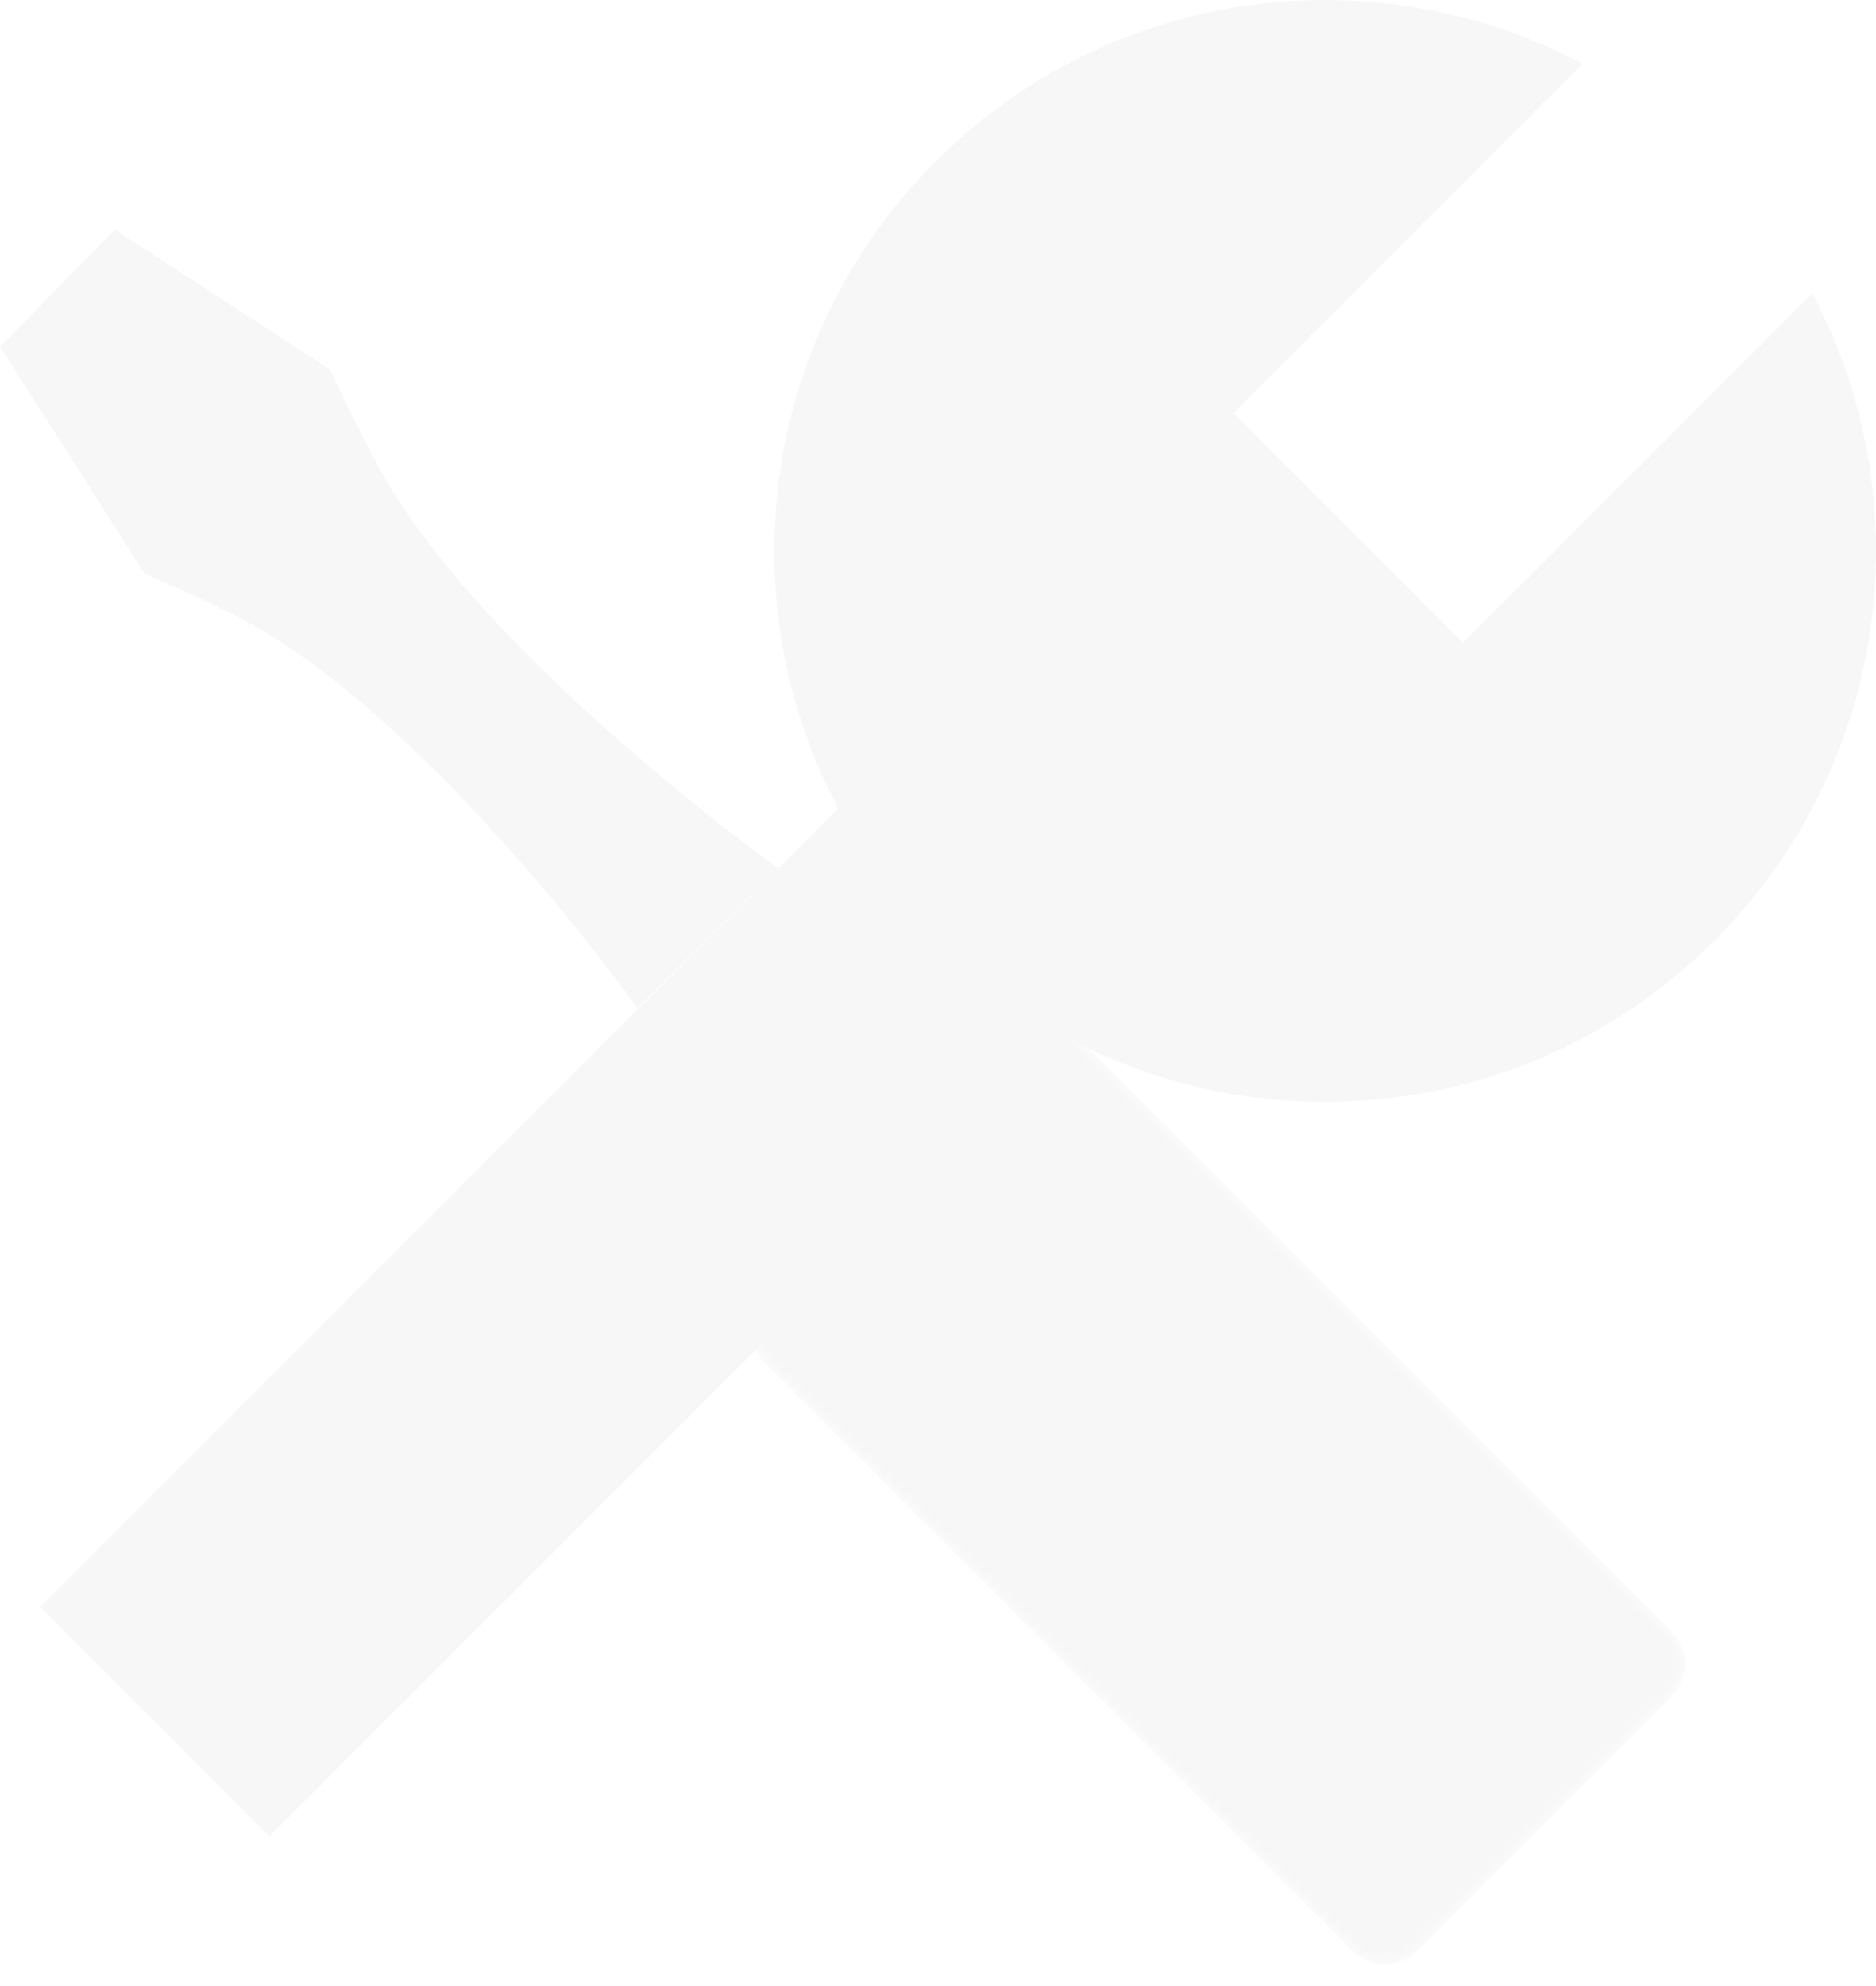
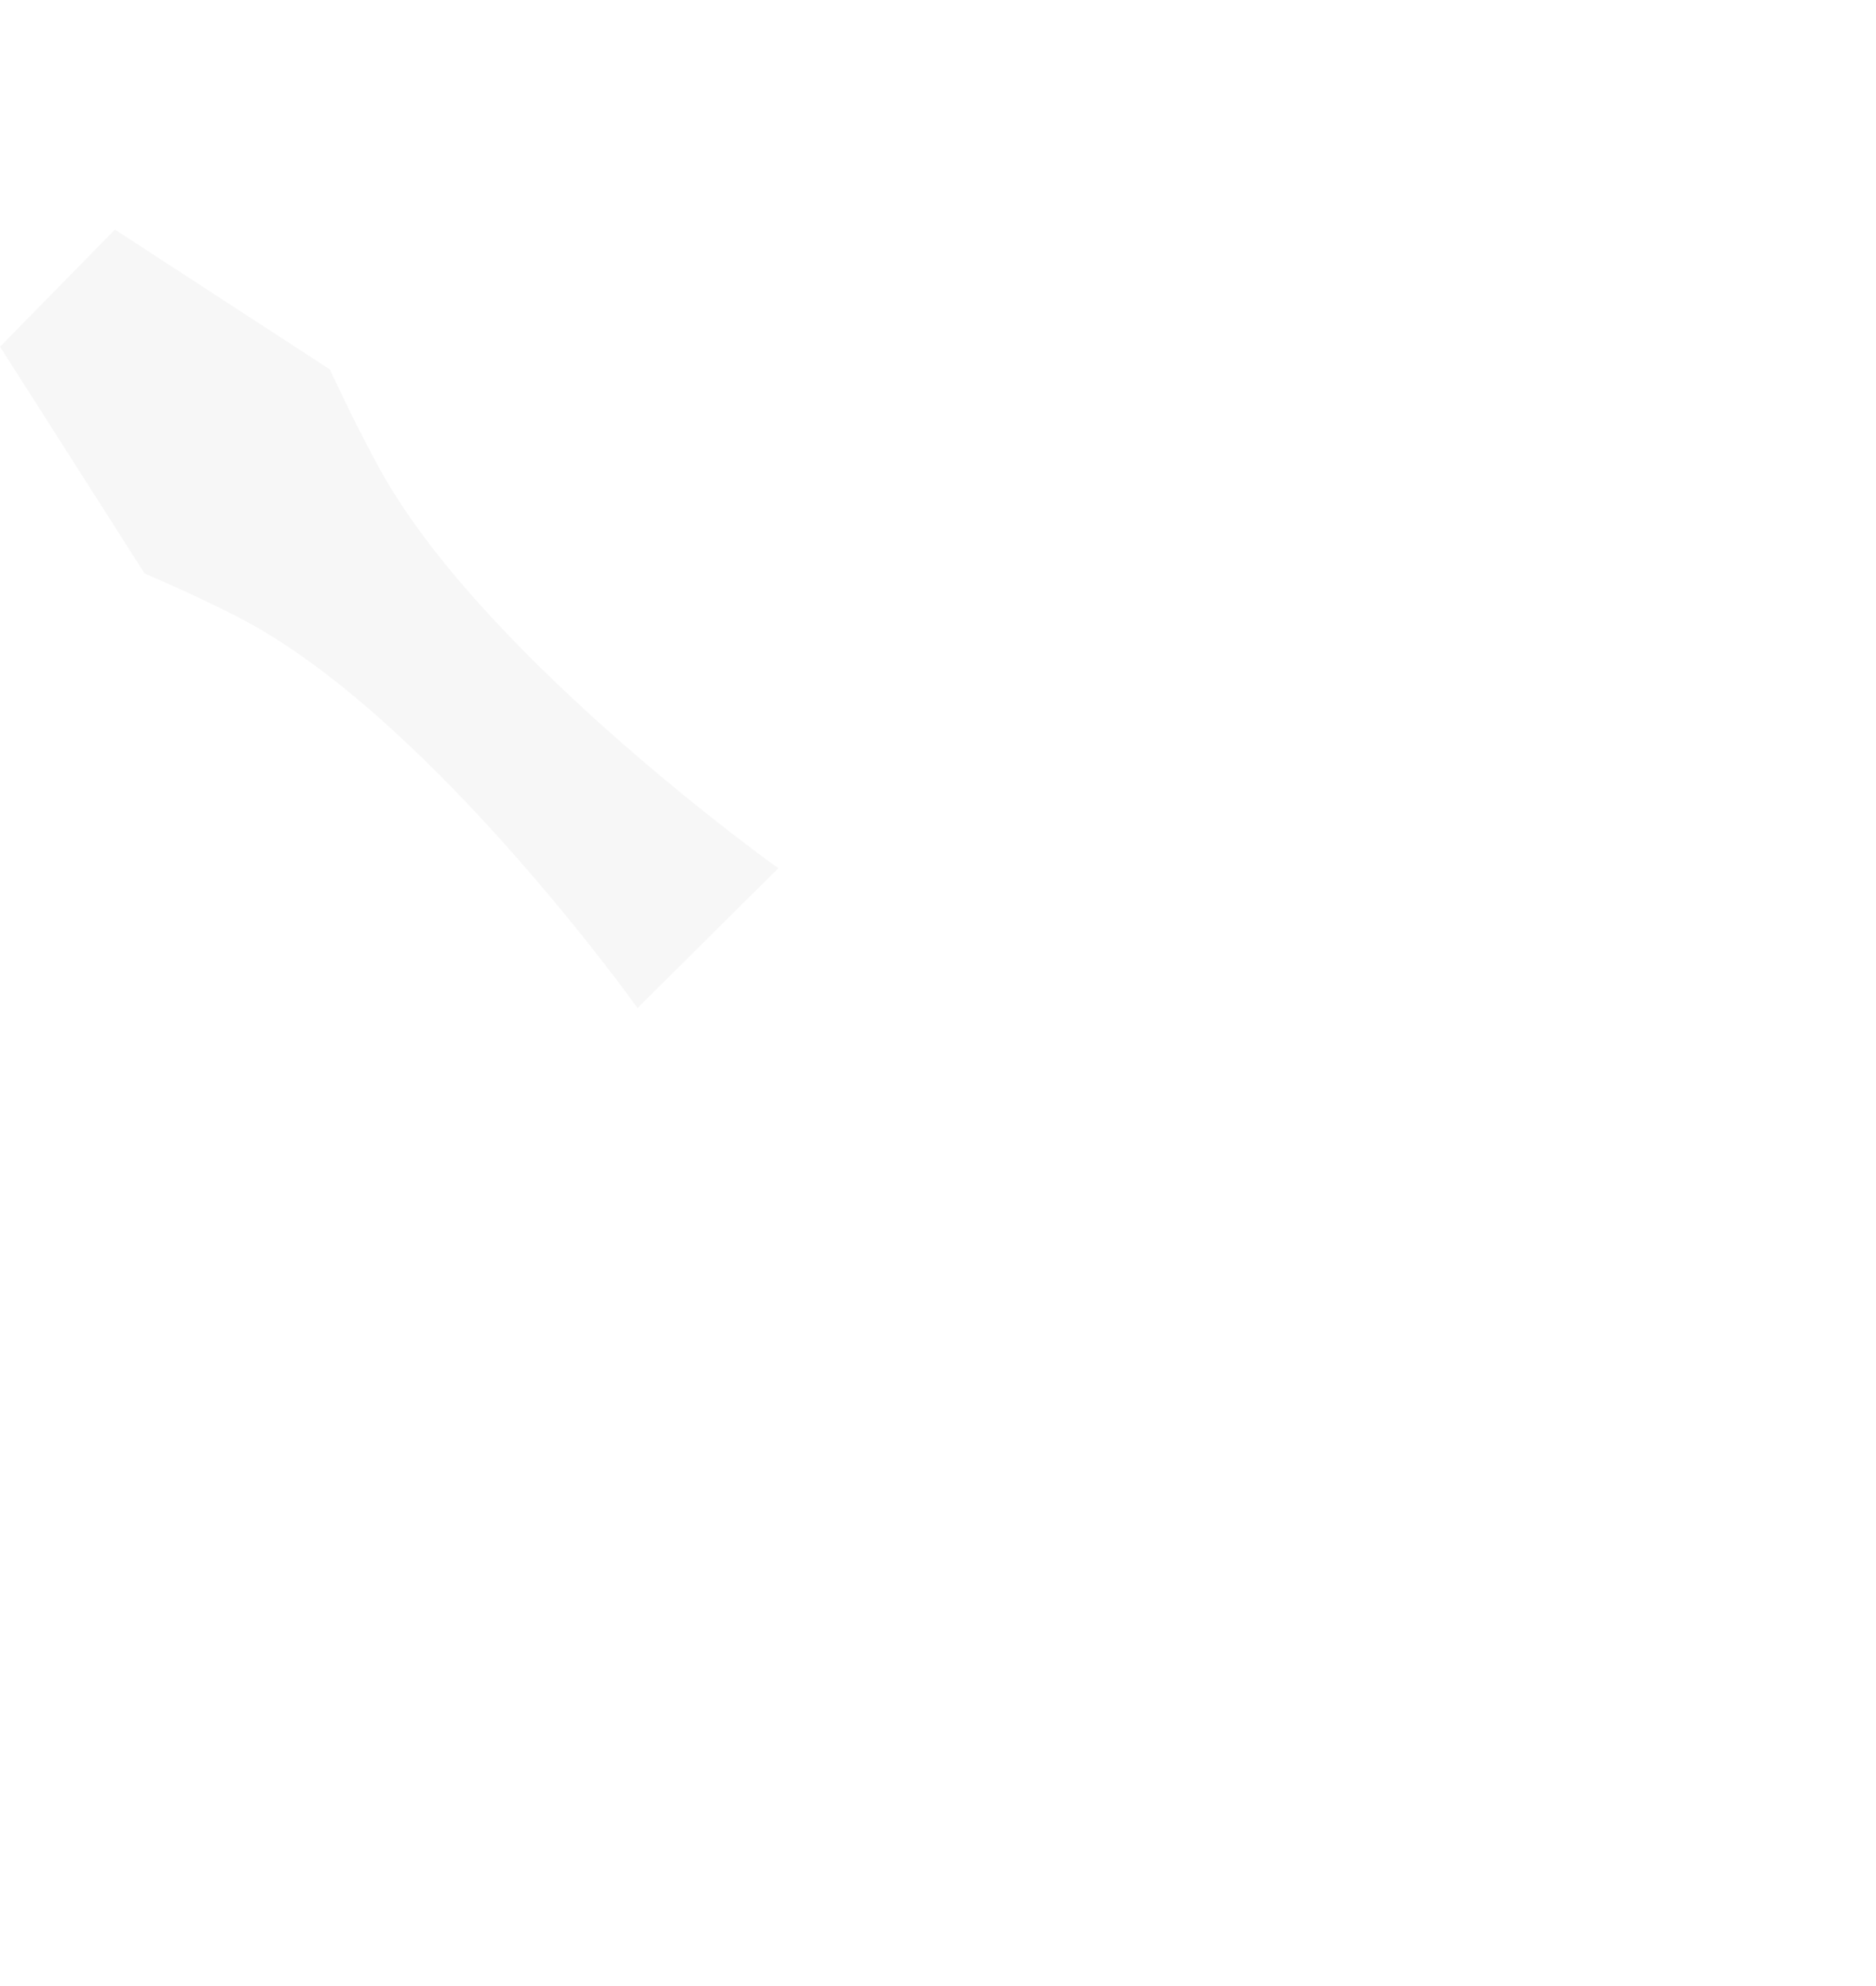
<svg xmlns="http://www.w3.org/2000/svg" width="188" height="199" viewBox="0 0 188 199" fill="none">
  <g opacity="0.2">
    <path d="M11.514 23L0 34.738L14.486 57.456C14.486 57.456 20.943 60.224 24.886 62.379C43.696 72.657 63.886 101 63.886 101L78 86.99C78 86.99 49.519 66.692 38.628 47.99C36.209 43.835 33.057 37.01 33.057 37.01L11.514 23Z" fill="#D9D9D9" />
    <mask id="mask0_4774_895" style="mask-type:luminance" maskUnits="userSpaceOnUse" x="75" y="103" width="94" height="94">
-       <path d="M167.536 163.46L108.566 104.49C106.769 102.693 103.856 102.693 102.059 104.49L76.554 129.995C74.757 131.792 74.757 134.705 76.554 136.502L135.524 195.472C137.321 197.269 140.234 197.269 142.031 195.472L167.536 169.967C169.333 168.17 169.333 165.257 167.536 163.46Z" fill="white" />
-     </mask>
+       </mask>
    <g mask="url(#mask0_4774_895)">
      <path d="M167.536 163.46L108.566 104.49C106.769 102.693 103.856 102.693 102.059 104.49L76.554 129.995C74.757 131.792 74.757 134.705 76.554 136.502L135.524 195.472C137.321 197.269 140.234 197.269 142.031 195.472L167.536 169.967C169.333 168.17 169.333 165.257 167.536 163.46Z" fill="#D9D9D9" />
    </g>
-     <path d="M188 55.2C188 85.686 163.286 110.4 132.8 110.4C123.477 110.4 114.694 108.088 106.992 104.008L27 184L4 161L83.992 81.008C79.912 73.306 77.6 64.523 77.6 55.2C77.6 24.714 102.314 0 132.8 0C142.123 0 150.906 2.311 158.608 6.392L123.6 41.4L146.6 64.4L181.608 29.392C185.689 37.094 188 45.877 188 55.2Z" fill="#D9D9D9" />
  </g>
</svg>